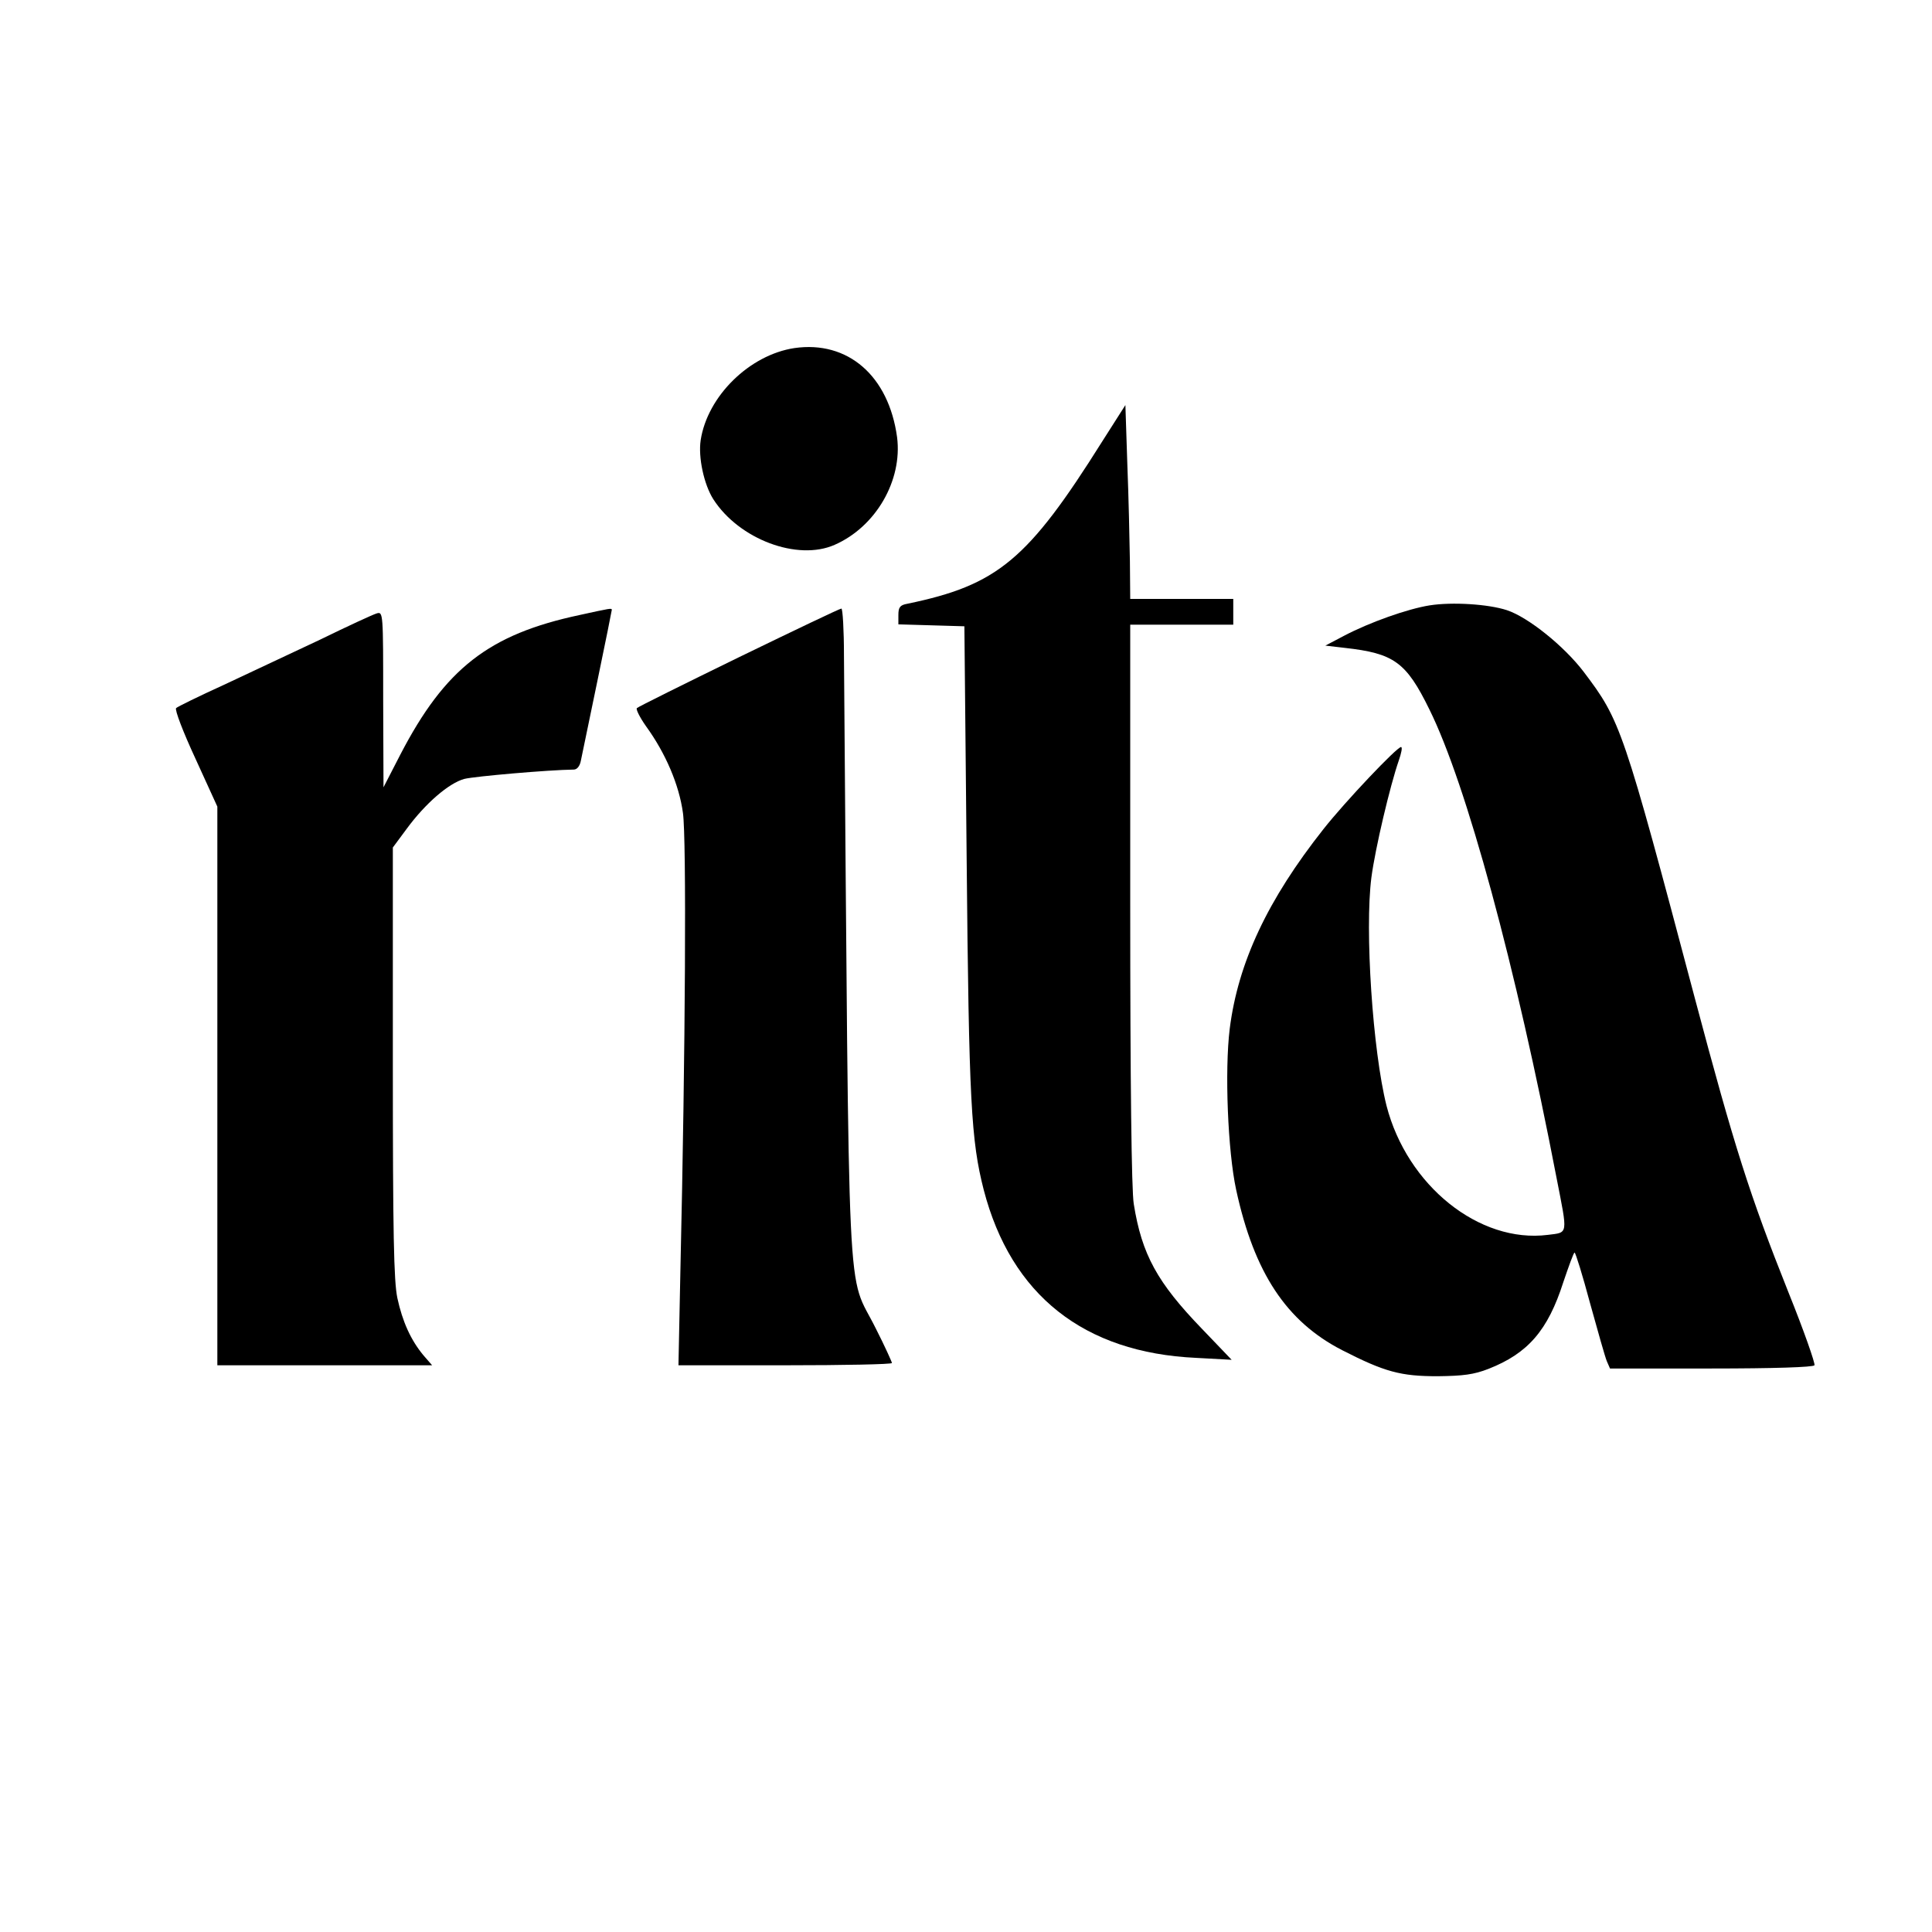
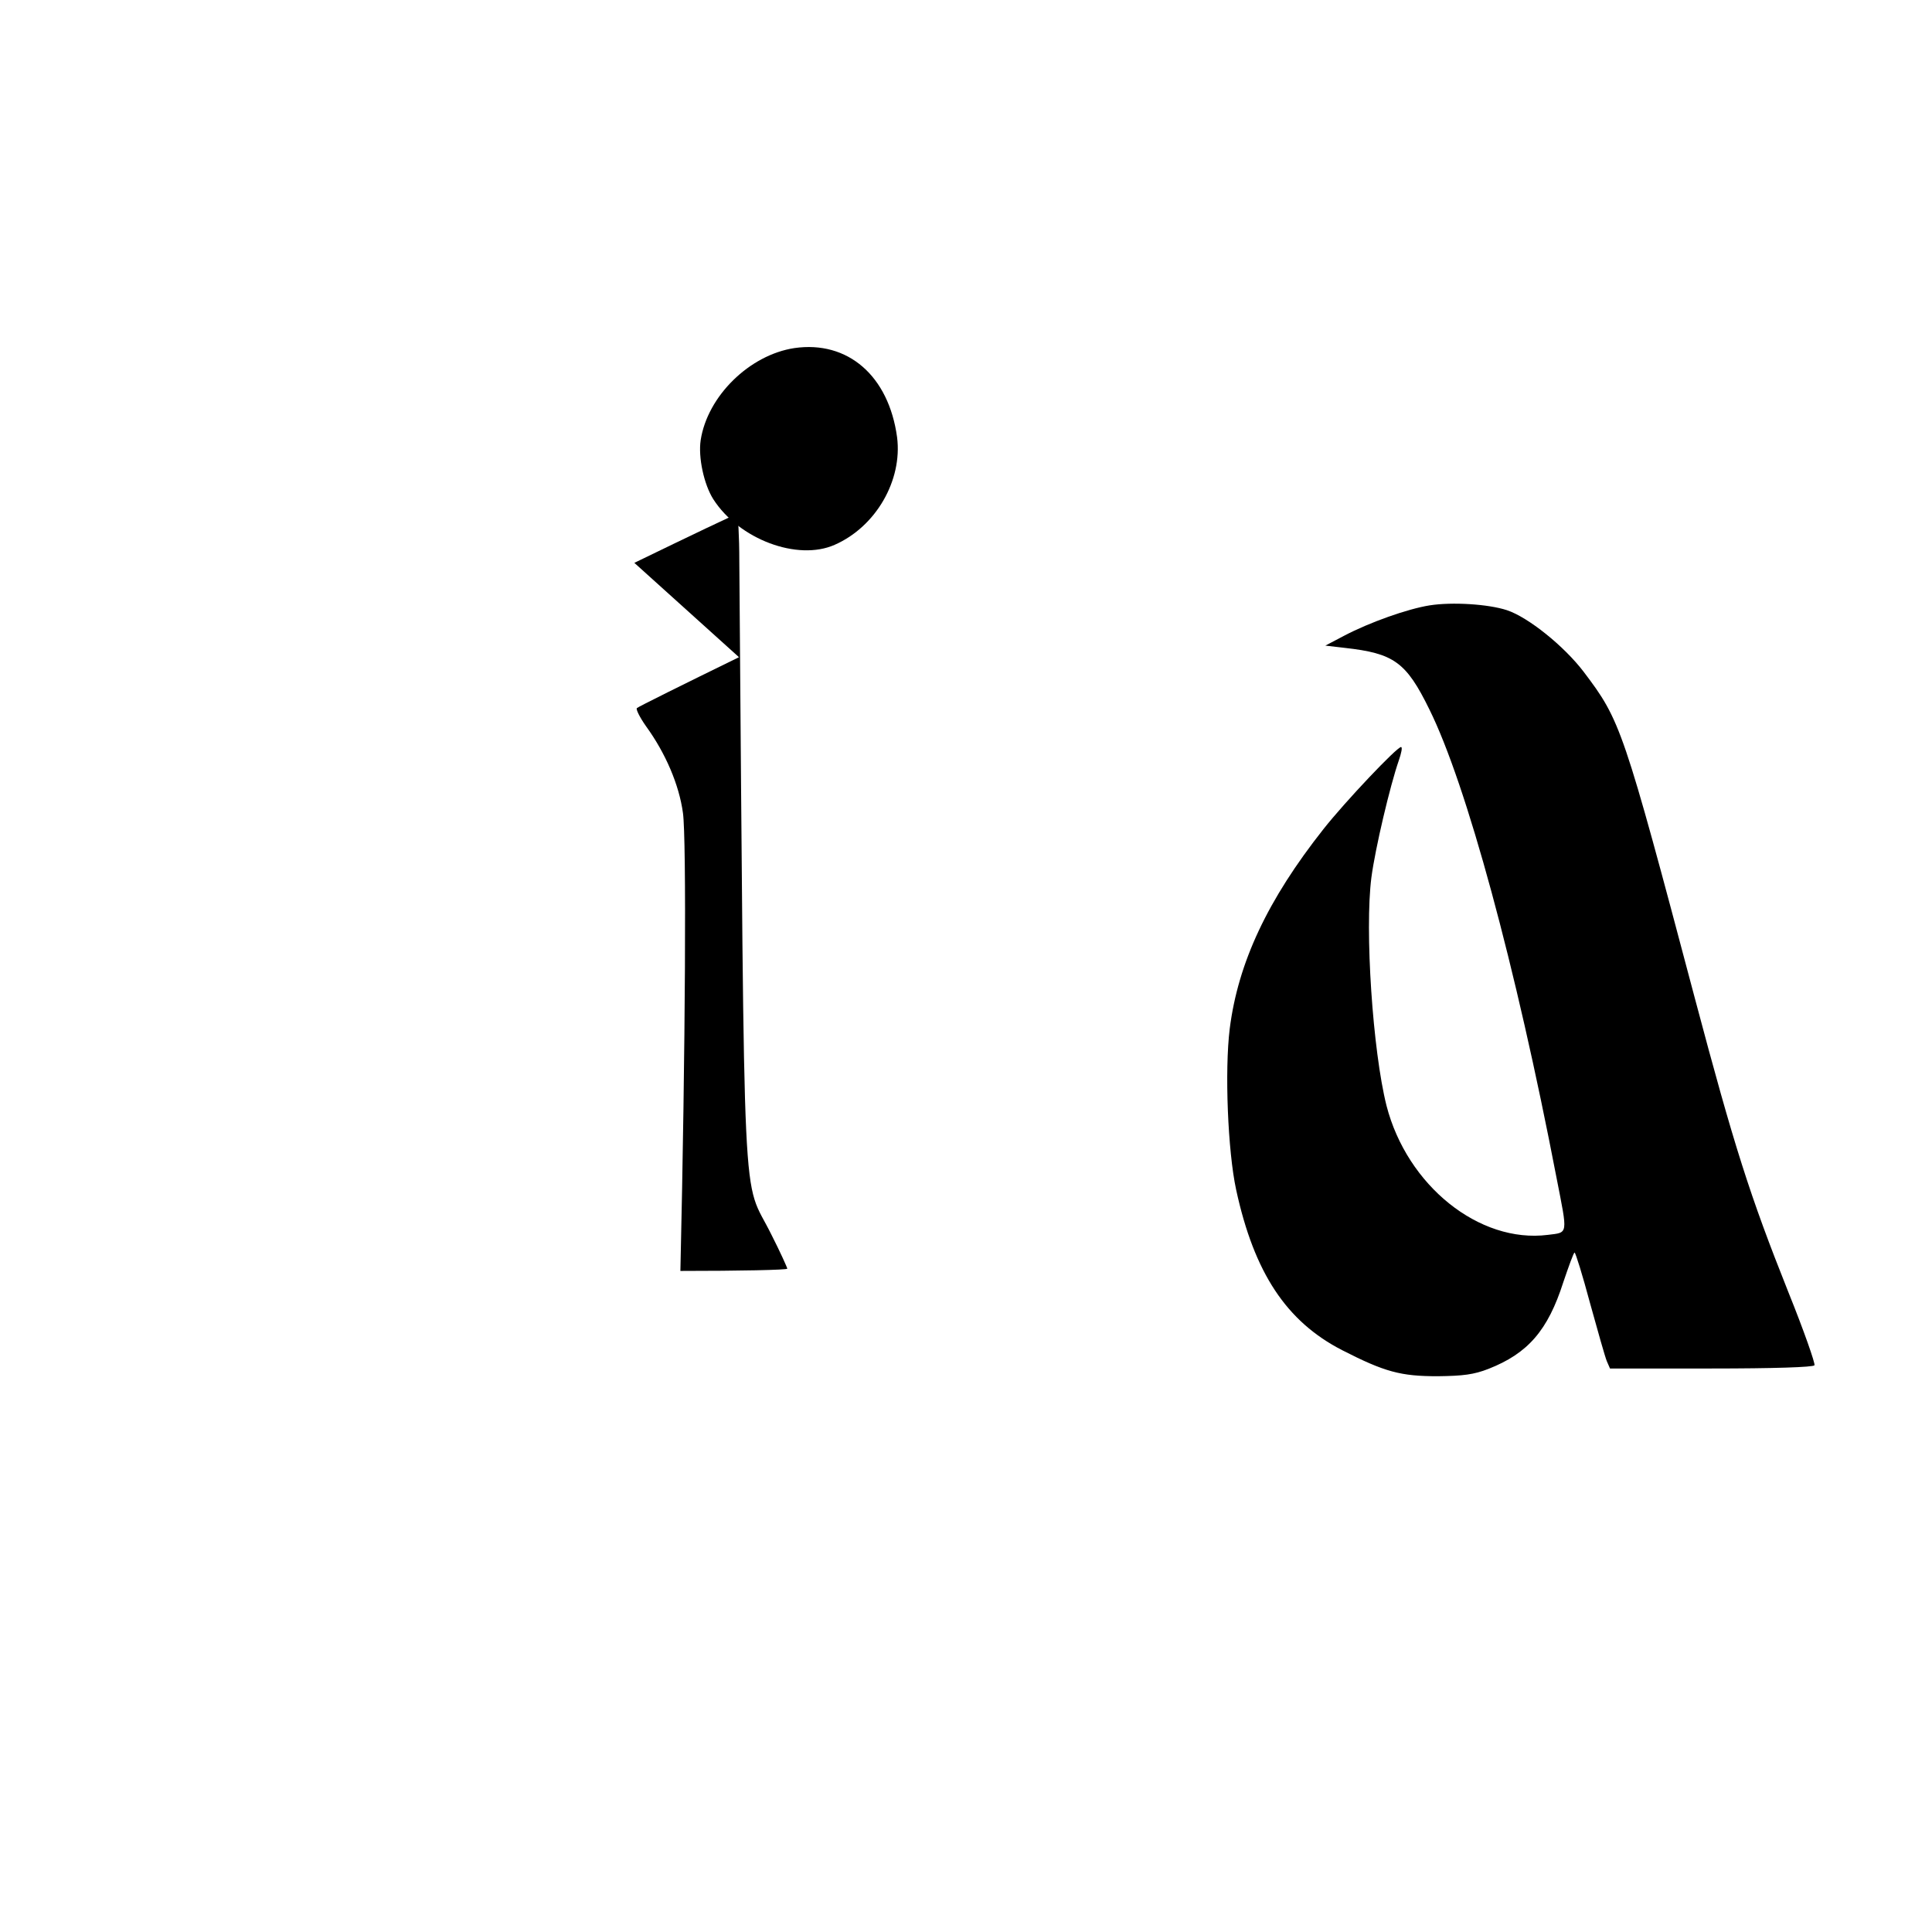
<svg xmlns="http://www.w3.org/2000/svg" version="1.0" width="600pt" height="600pt" viewBox="0 0 600 600" preserveAspectRatio="xMidYMid meet">
  <g transform="translate(0,600) scale(0.1,-0.1)" fill="#000000" stroke="none">
    <path d="M2467 4919 c-139 -21 -270 -149 -291 -286 -8 -53 10 -137 39 -183 80 -125 262 -193 377 -142 128 56 211 200 194 334 -26 191 -153 301 -319 277z" />
-     <path d="M3423 4629 c-231 -368 -325 -446 -605 -504 -23 -4 -28 -11 -28 -35 l0 -29 103 -3 102 -3 7 -720 c7 -759 14 -877 53 -1030 85 -327 311 -506 660 -522 l110 -6 -92 96 c-139 144 -187 231 -212 388 -7 41 -11 377 -11 932 l0 867 160 0 160 0 0 40 0 40 -160 0 -160 0 -1 118 c-1 64 -4 200 -8 301 l-6 183 -72 -113z" />
    <path d="M4440 4120 c-69 -11 -187 -53 -265 -94 l-59 -31 60 -7 c153 -17 191 -44 263 -191 115 -232 268 -795 395 -1455 35 -179 37 -169 -27 -177 -213 -27 -437 153 -501 401 -43 171 -68 546 -47 709 12 91 58 285 85 363 8 23 12 42 7 42 -13 0 -174 -170 -241 -255 -173 -219 -265 -414 -291 -620 -16 -130 -6 -380 20 -500 56 -258 156 -409 329 -498 133 -68 182 -81 297 -81 79 1 112 5 158 23 122 48 184 119 232 269 17 50 32 92 35 92 3 0 25 -71 48 -157 24 -87 47 -168 52 -180 l10 -23 314 0 c195 0 317 4 321 10 3 5 -33 108 -81 227 -120 301 -168 452 -290 911 -224 845 -231 864 -346 1016 -61 80 -172 169 -238 191 -58 19 -170 26 -240 15z" />
-     <path d="M1800 4090 c-282 -60 -418 -166 -557 -434 l-52 -101 -1 273 c0 268 0 273 -20 267 -11 -3 -91 -40 -177 -82 -87 -41 -221 -104 -298 -140 -77 -35 -144 -68 -148 -72 -5 -5 22 -75 60 -157 l68 -149 0 -868 0 -867 333 0 334 0 -27 31 c-39 47 -65 104 -81 178 -11 53 -14 198 -14 732 l0 667 43 58 c58 79 131 142 179 155 32 8 261 28 340 29 10 0 19 11 22 28 3 15 26 125 51 246 25 120 45 220 45 222 0 6 -4 5 -100 -16z" />
-     <path d="M2295 3959 c-170 -83 -313 -154 -317 -158 -4 -3 9 -29 28 -56 61 -84 103 -182 115 -270 11 -80 8 -725 -8 -1422 l-6 -293 331 0 c183 0 332 3 332 7 0 3 -22 52 -50 107 -92 186 -82 -21 -99 2089 0 81 -4 147 -8 147 -5 0 -147 -68 -318 -151z" />
+     <path d="M2295 3959 c-170 -83 -313 -154 -317 -158 -4 -3 9 -29 28 -56 61 -84 103 -182 115 -270 11 -80 8 -725 -8 -1422 c183 0 332 3 332 7 0 3 -22 52 -50 107 -92 186 -82 -21 -99 2089 0 81 -4 147 -8 147 -5 0 -147 -68 -318 -151z" />
  </g>
</svg>